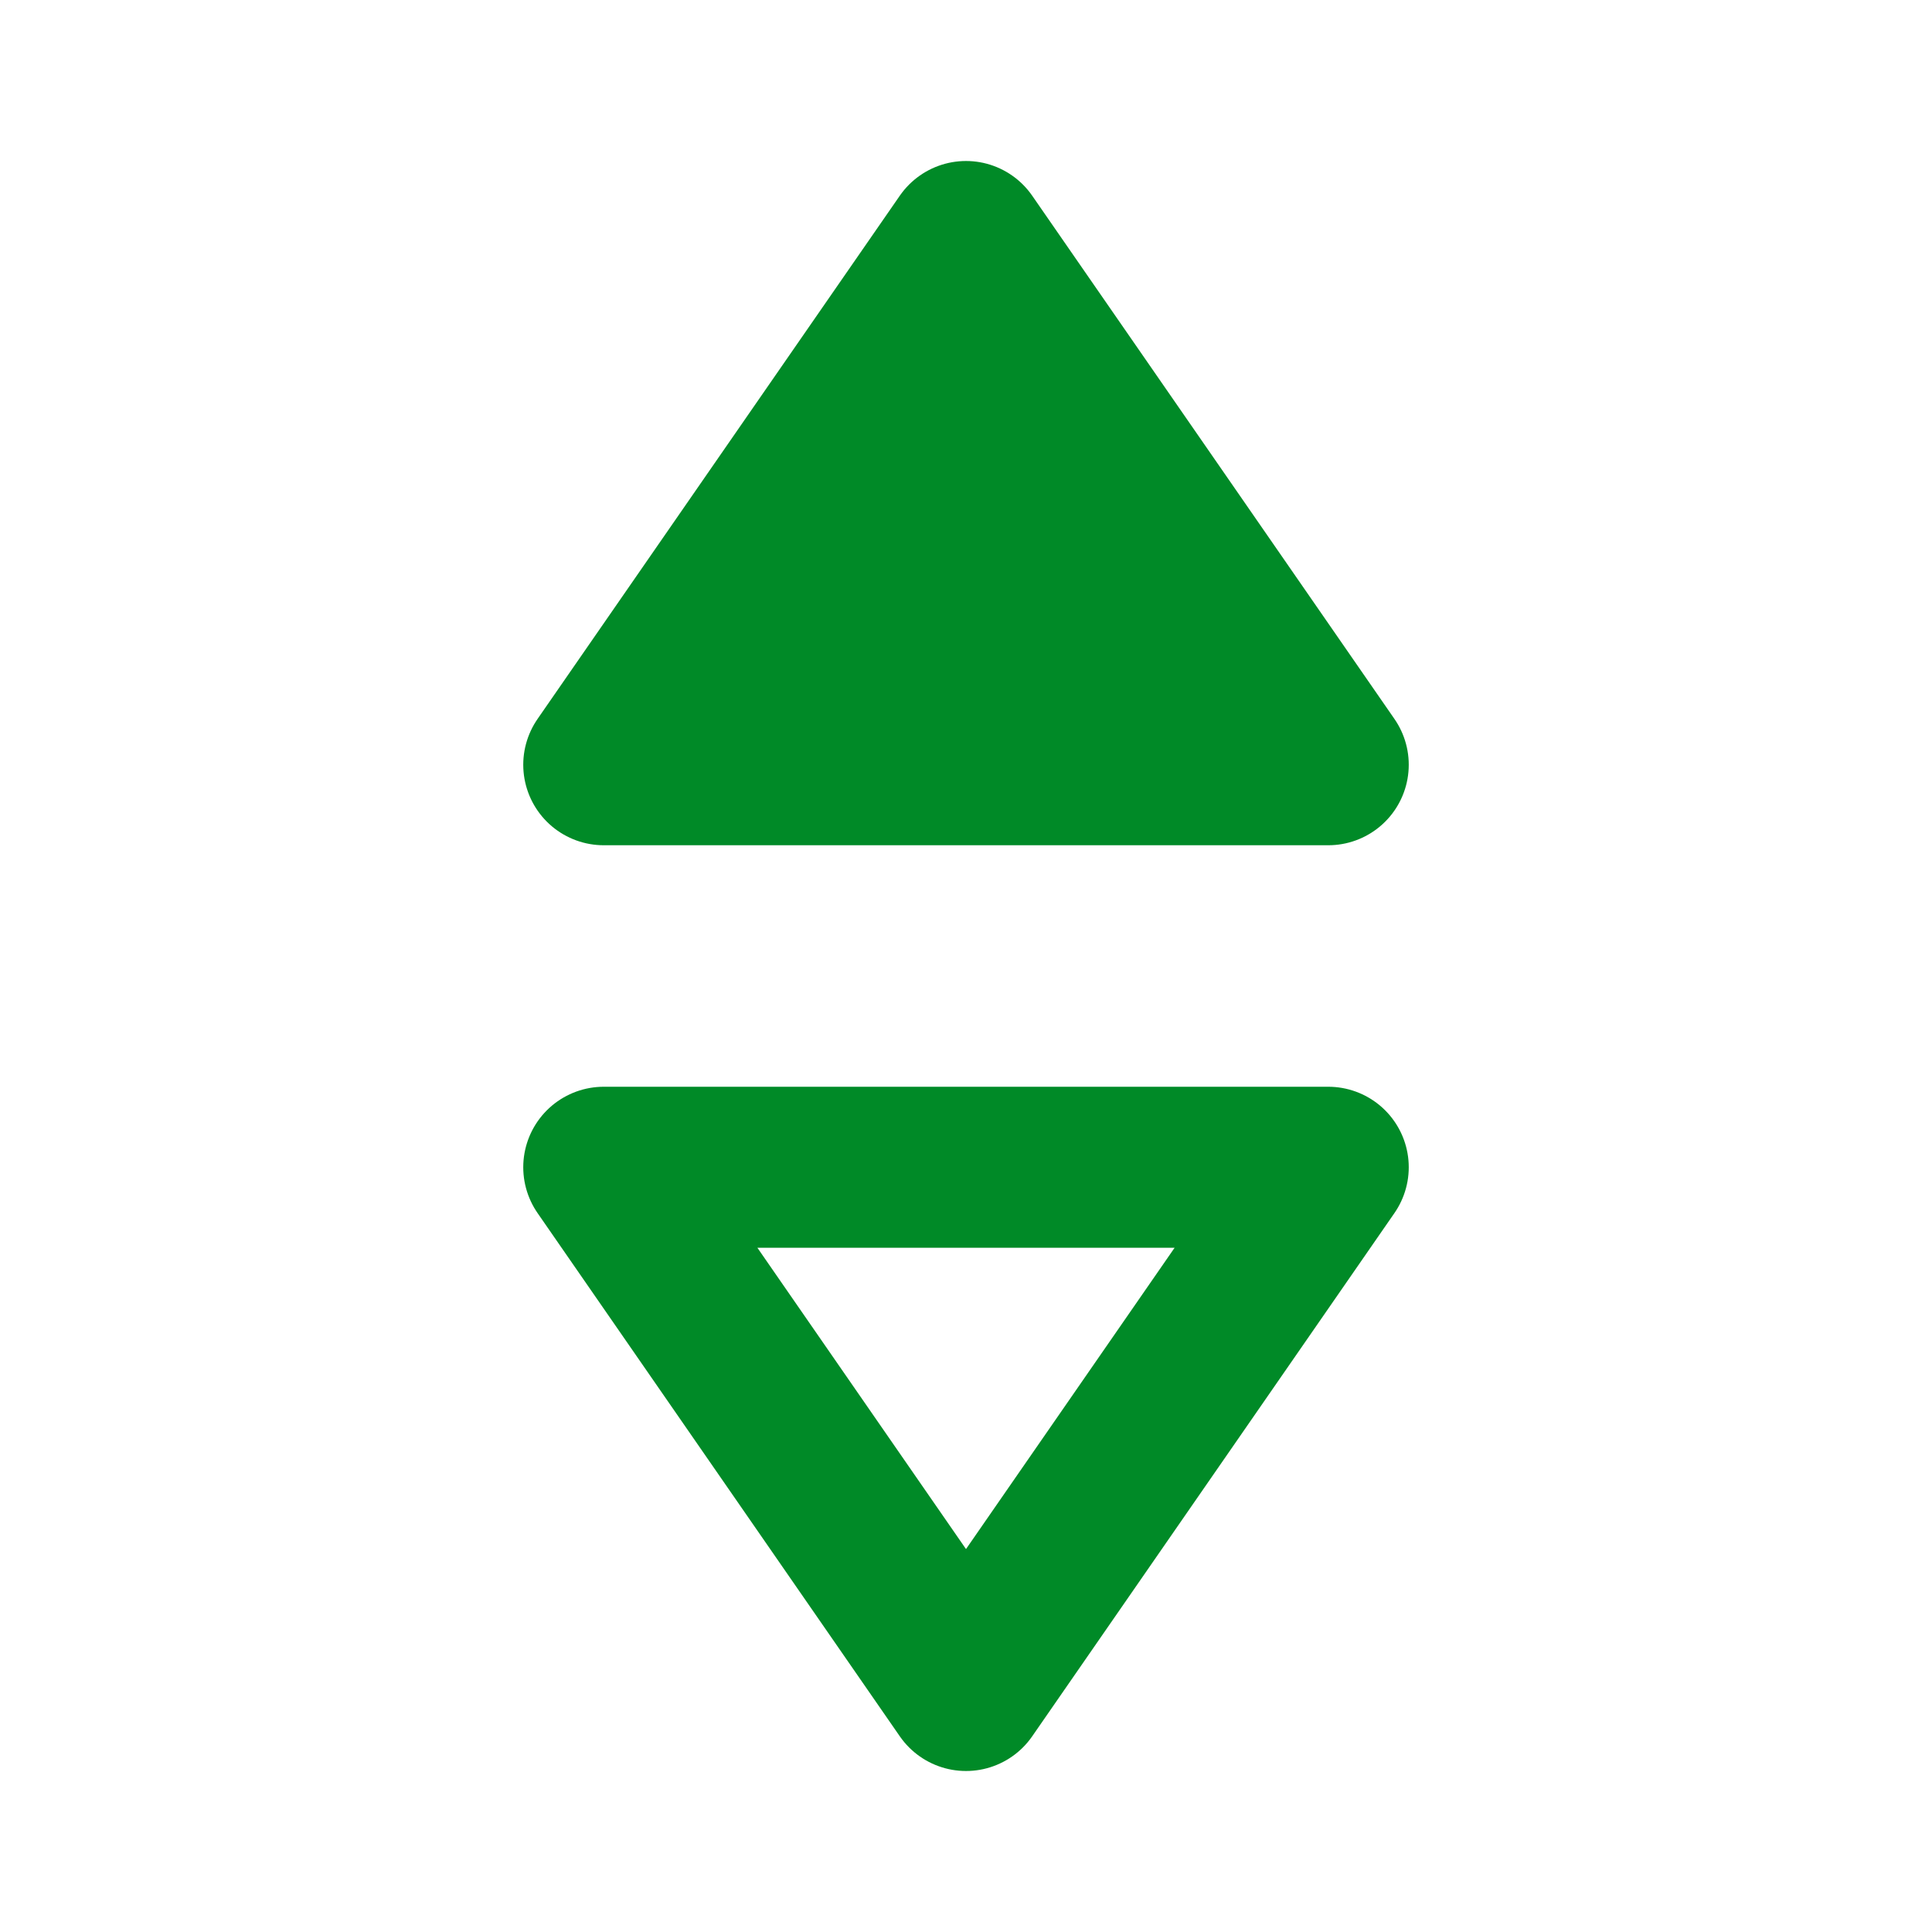
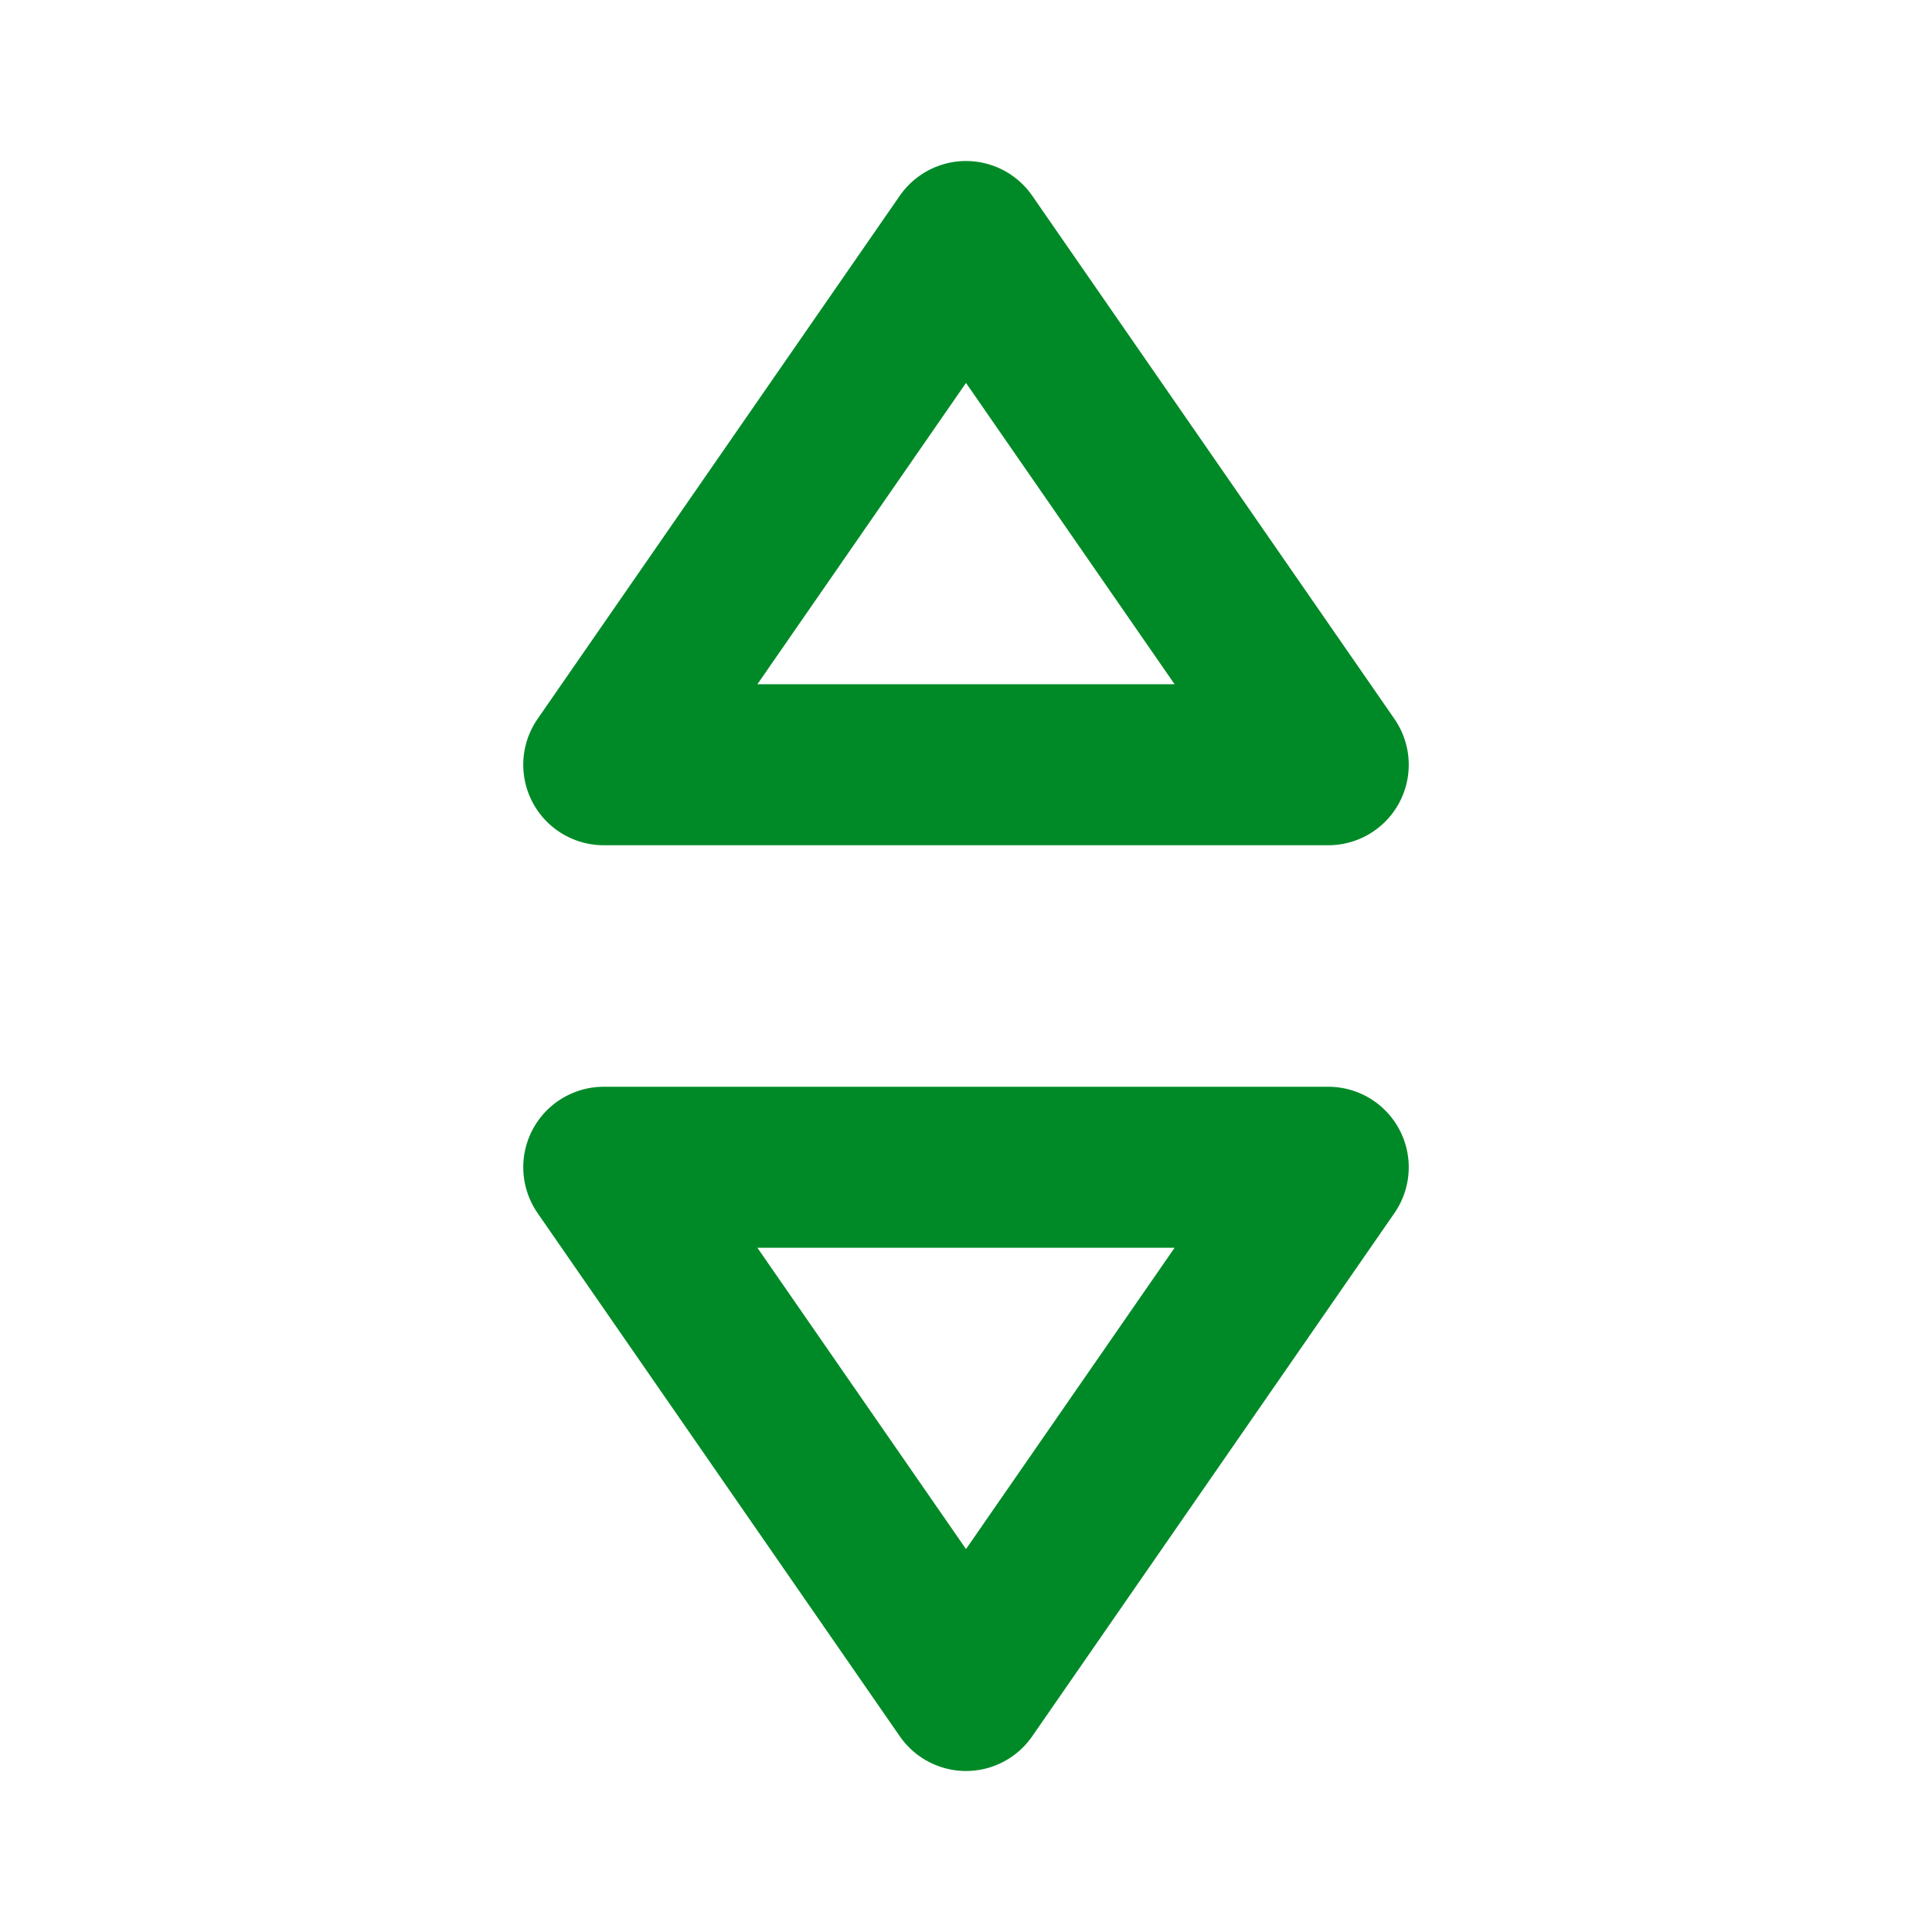
<svg xmlns="http://www.w3.org/2000/svg" width="24px" height="24px" viewBox="0 0 24 24" aria-labelledby="title-sort-table-up" aria-describedby="desc-sort-table-u">
  <title id="title-sort-table-up">Ascending Column Sort</title>
  <desc id="desc-amenities-icon">A pair of arrows pointing up and down with the up arrow filled in to indicate that the table is being sorted by this column in ascending order</desc>
  <path fill="none" stroke="#008A27" stroke-width="2" stroke-linejoin="round" d="M12,21l-4.5-6.5h9L12,21z M12,3L7.5,9.5h9L12,3z" />
-   <polyline fill="#008A27" points="16.5,9.5 12,3 7.5,9.5 " />
</svg>